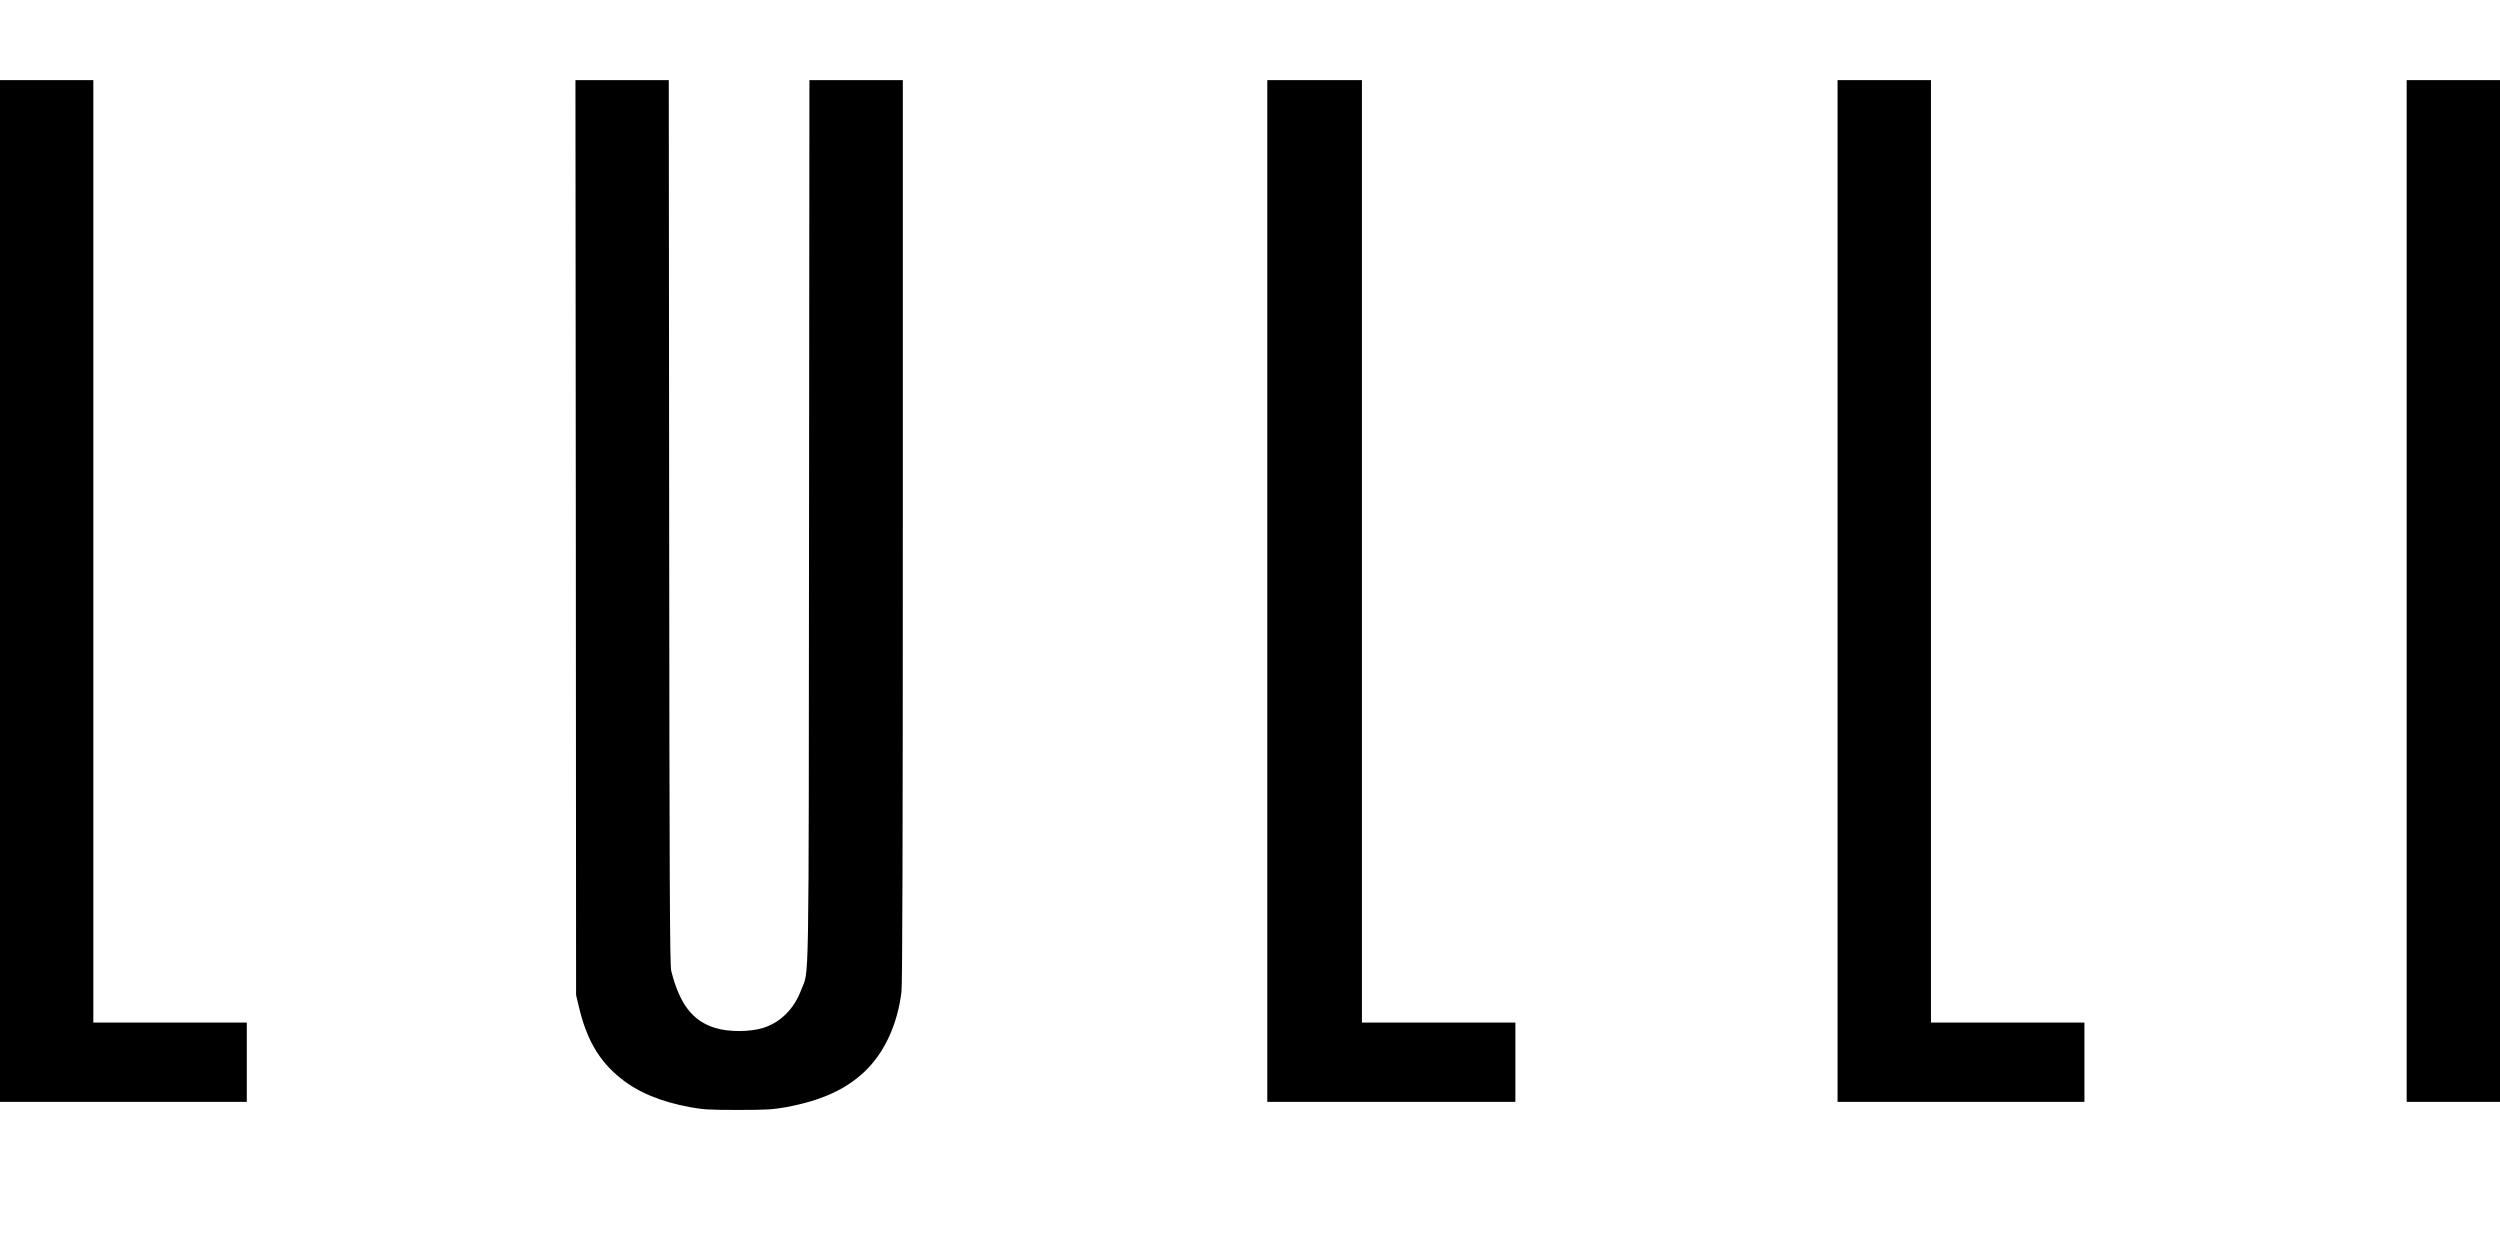
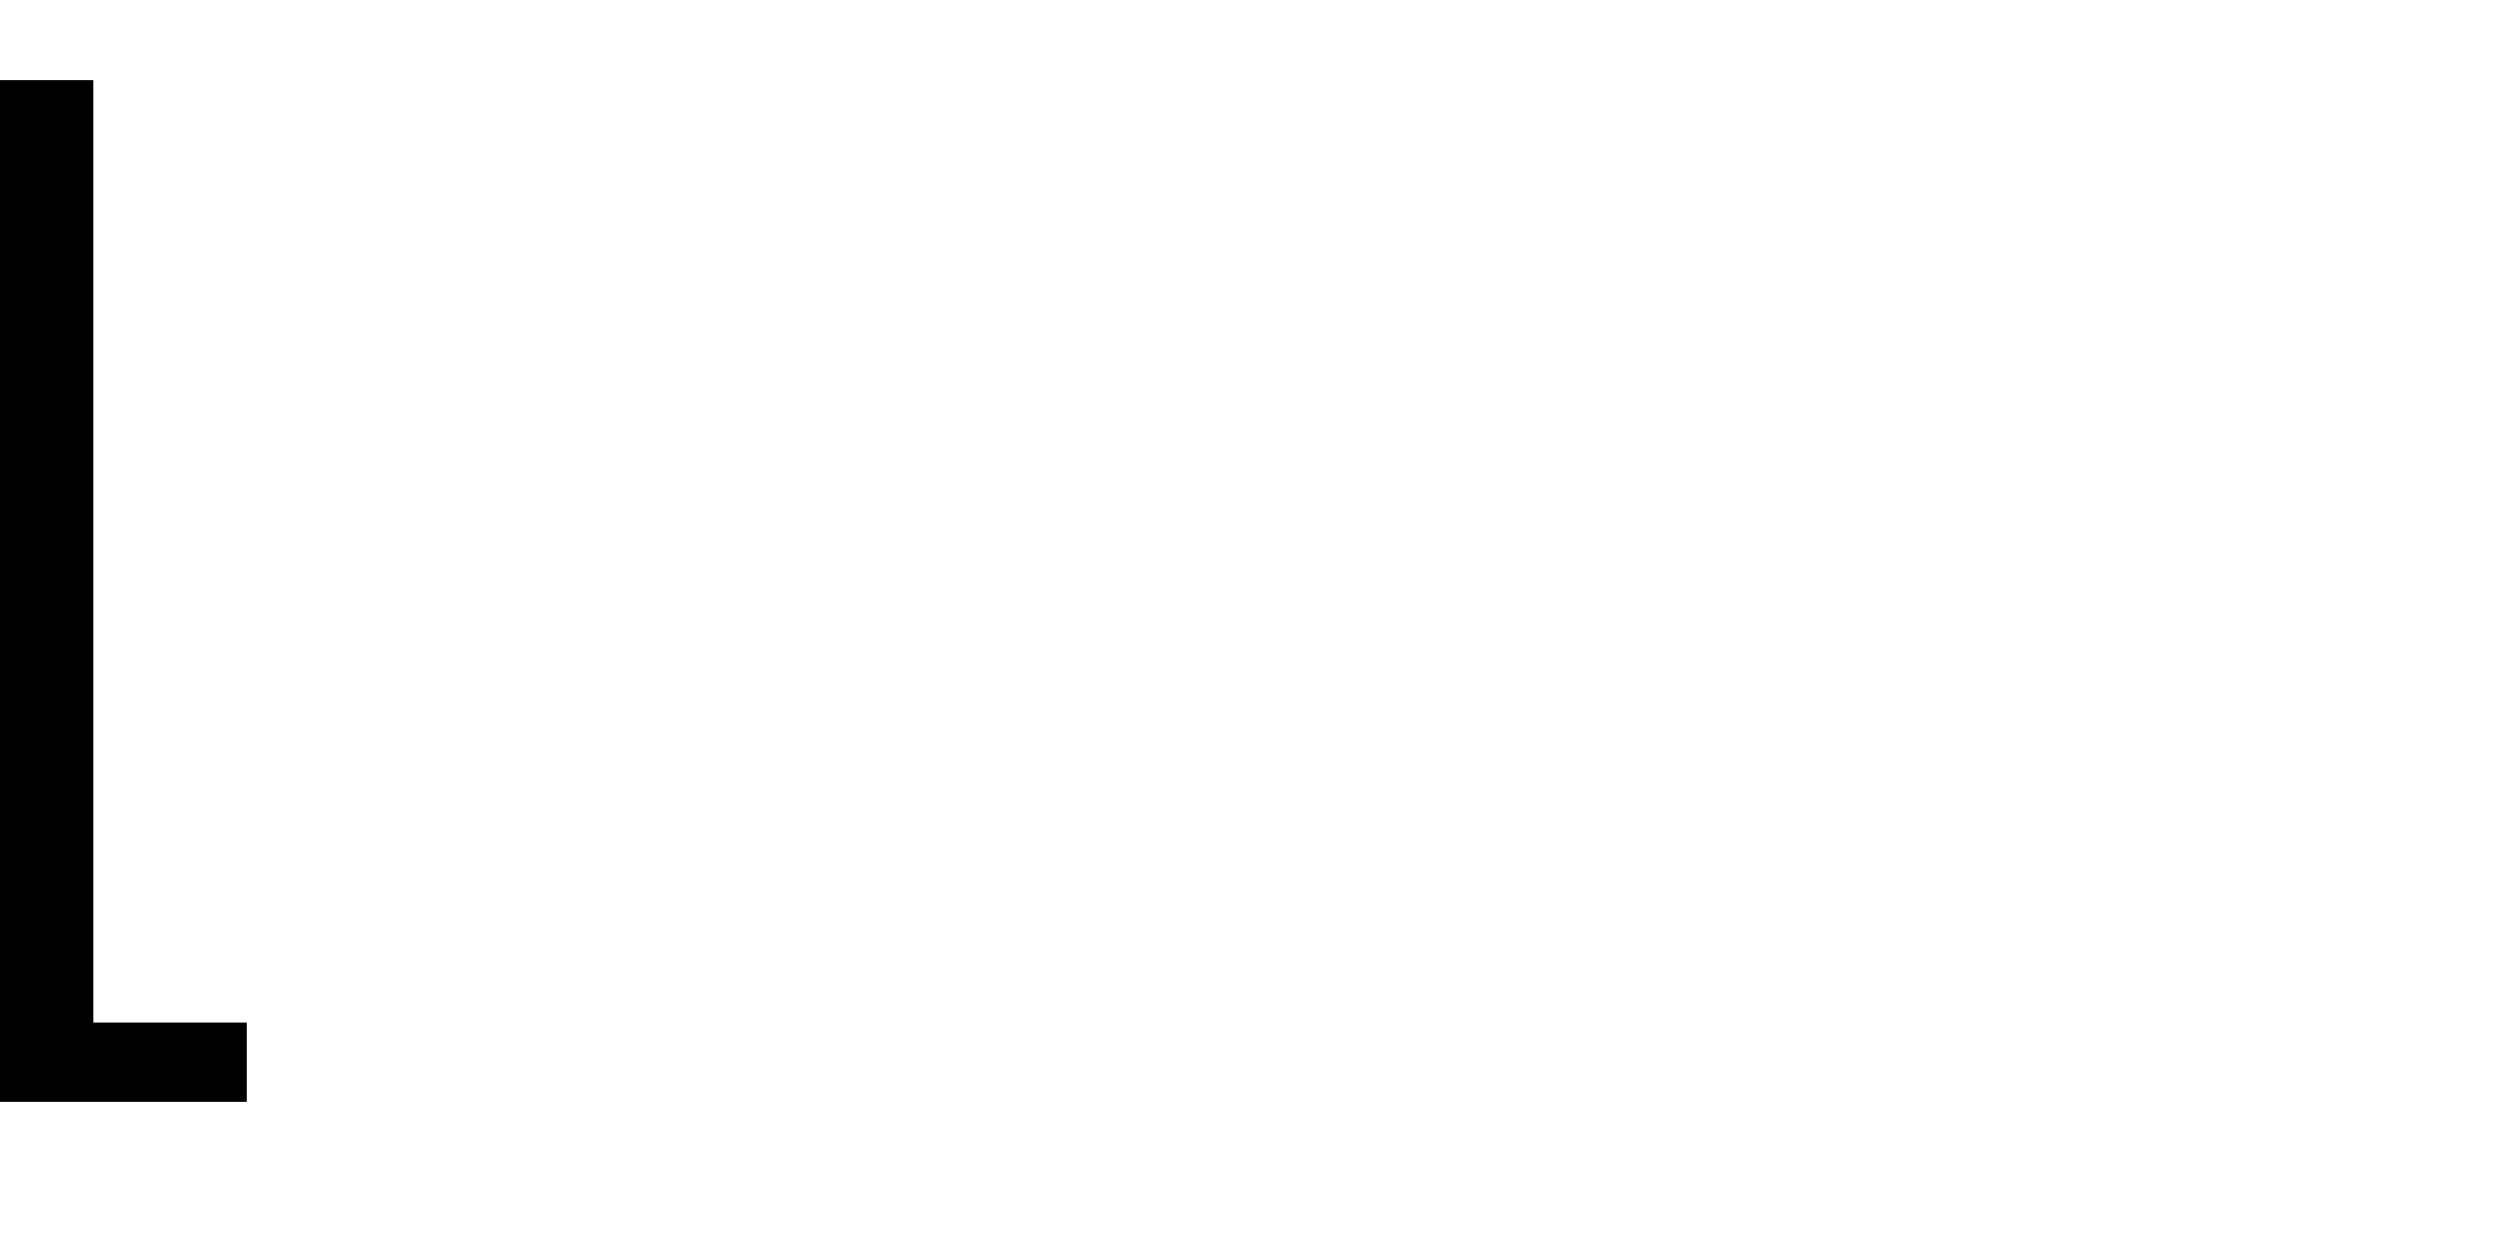
<svg xmlns="http://www.w3.org/2000/svg" width="90" height="45" viewBox="0 0 39 17" fill="none">
  <path d="M0 7.969V15.939H1.925H3.85V15.321V14.702H2.653H1.456V7.351V-0H0.728H0V7.969Z" fill="black" />
-   <path d="M8.983 7.136L8.987 14.274L9.03 14.453C9.15 14.966 9.346 15.301 9.681 15.57C9.956 15.792 10.313 15.939 10.772 16.023C10.967 16.059 11.077 16.065 11.51 16.065C11.947 16.065 12.053 16.059 12.256 16.023C12.809 15.921 13.192 15.748 13.491 15.464C13.798 15.171 14 14.732 14.063 14.224C14.078 14.11 14.084 11.766 14.084 7.028V0H13.355H12.627L12.621 6.896C12.615 14.491 12.625 13.851 12.498 14.194C12.388 14.489 12.174 14.702 11.903 14.786C11.7 14.85 11.36 14.85 11.157 14.786C10.804 14.677 10.602 14.415 10.471 13.895C10.449 13.815 10.443 12.422 10.439 6.896L10.433 0H9.705H8.977L8.983 7.136Z" fill="black" />
-   <path d="M19.77 7.969V15.939H21.705H23.64V15.321V14.702H22.443H21.246V7.351V-0H20.508H19.77V7.969Z" fill="black" />
-   <path d="M28.666 7.969V15.939H30.592H32.517V15.321V14.702H31.32H30.123V7.351V-0H29.395H28.666V7.969Z" fill="black" />
-   <path d="M37.544 7.969V15.939H38.272H39V7.969V-0H38.272H37.544V7.969Z" fill="black" />
</svg>